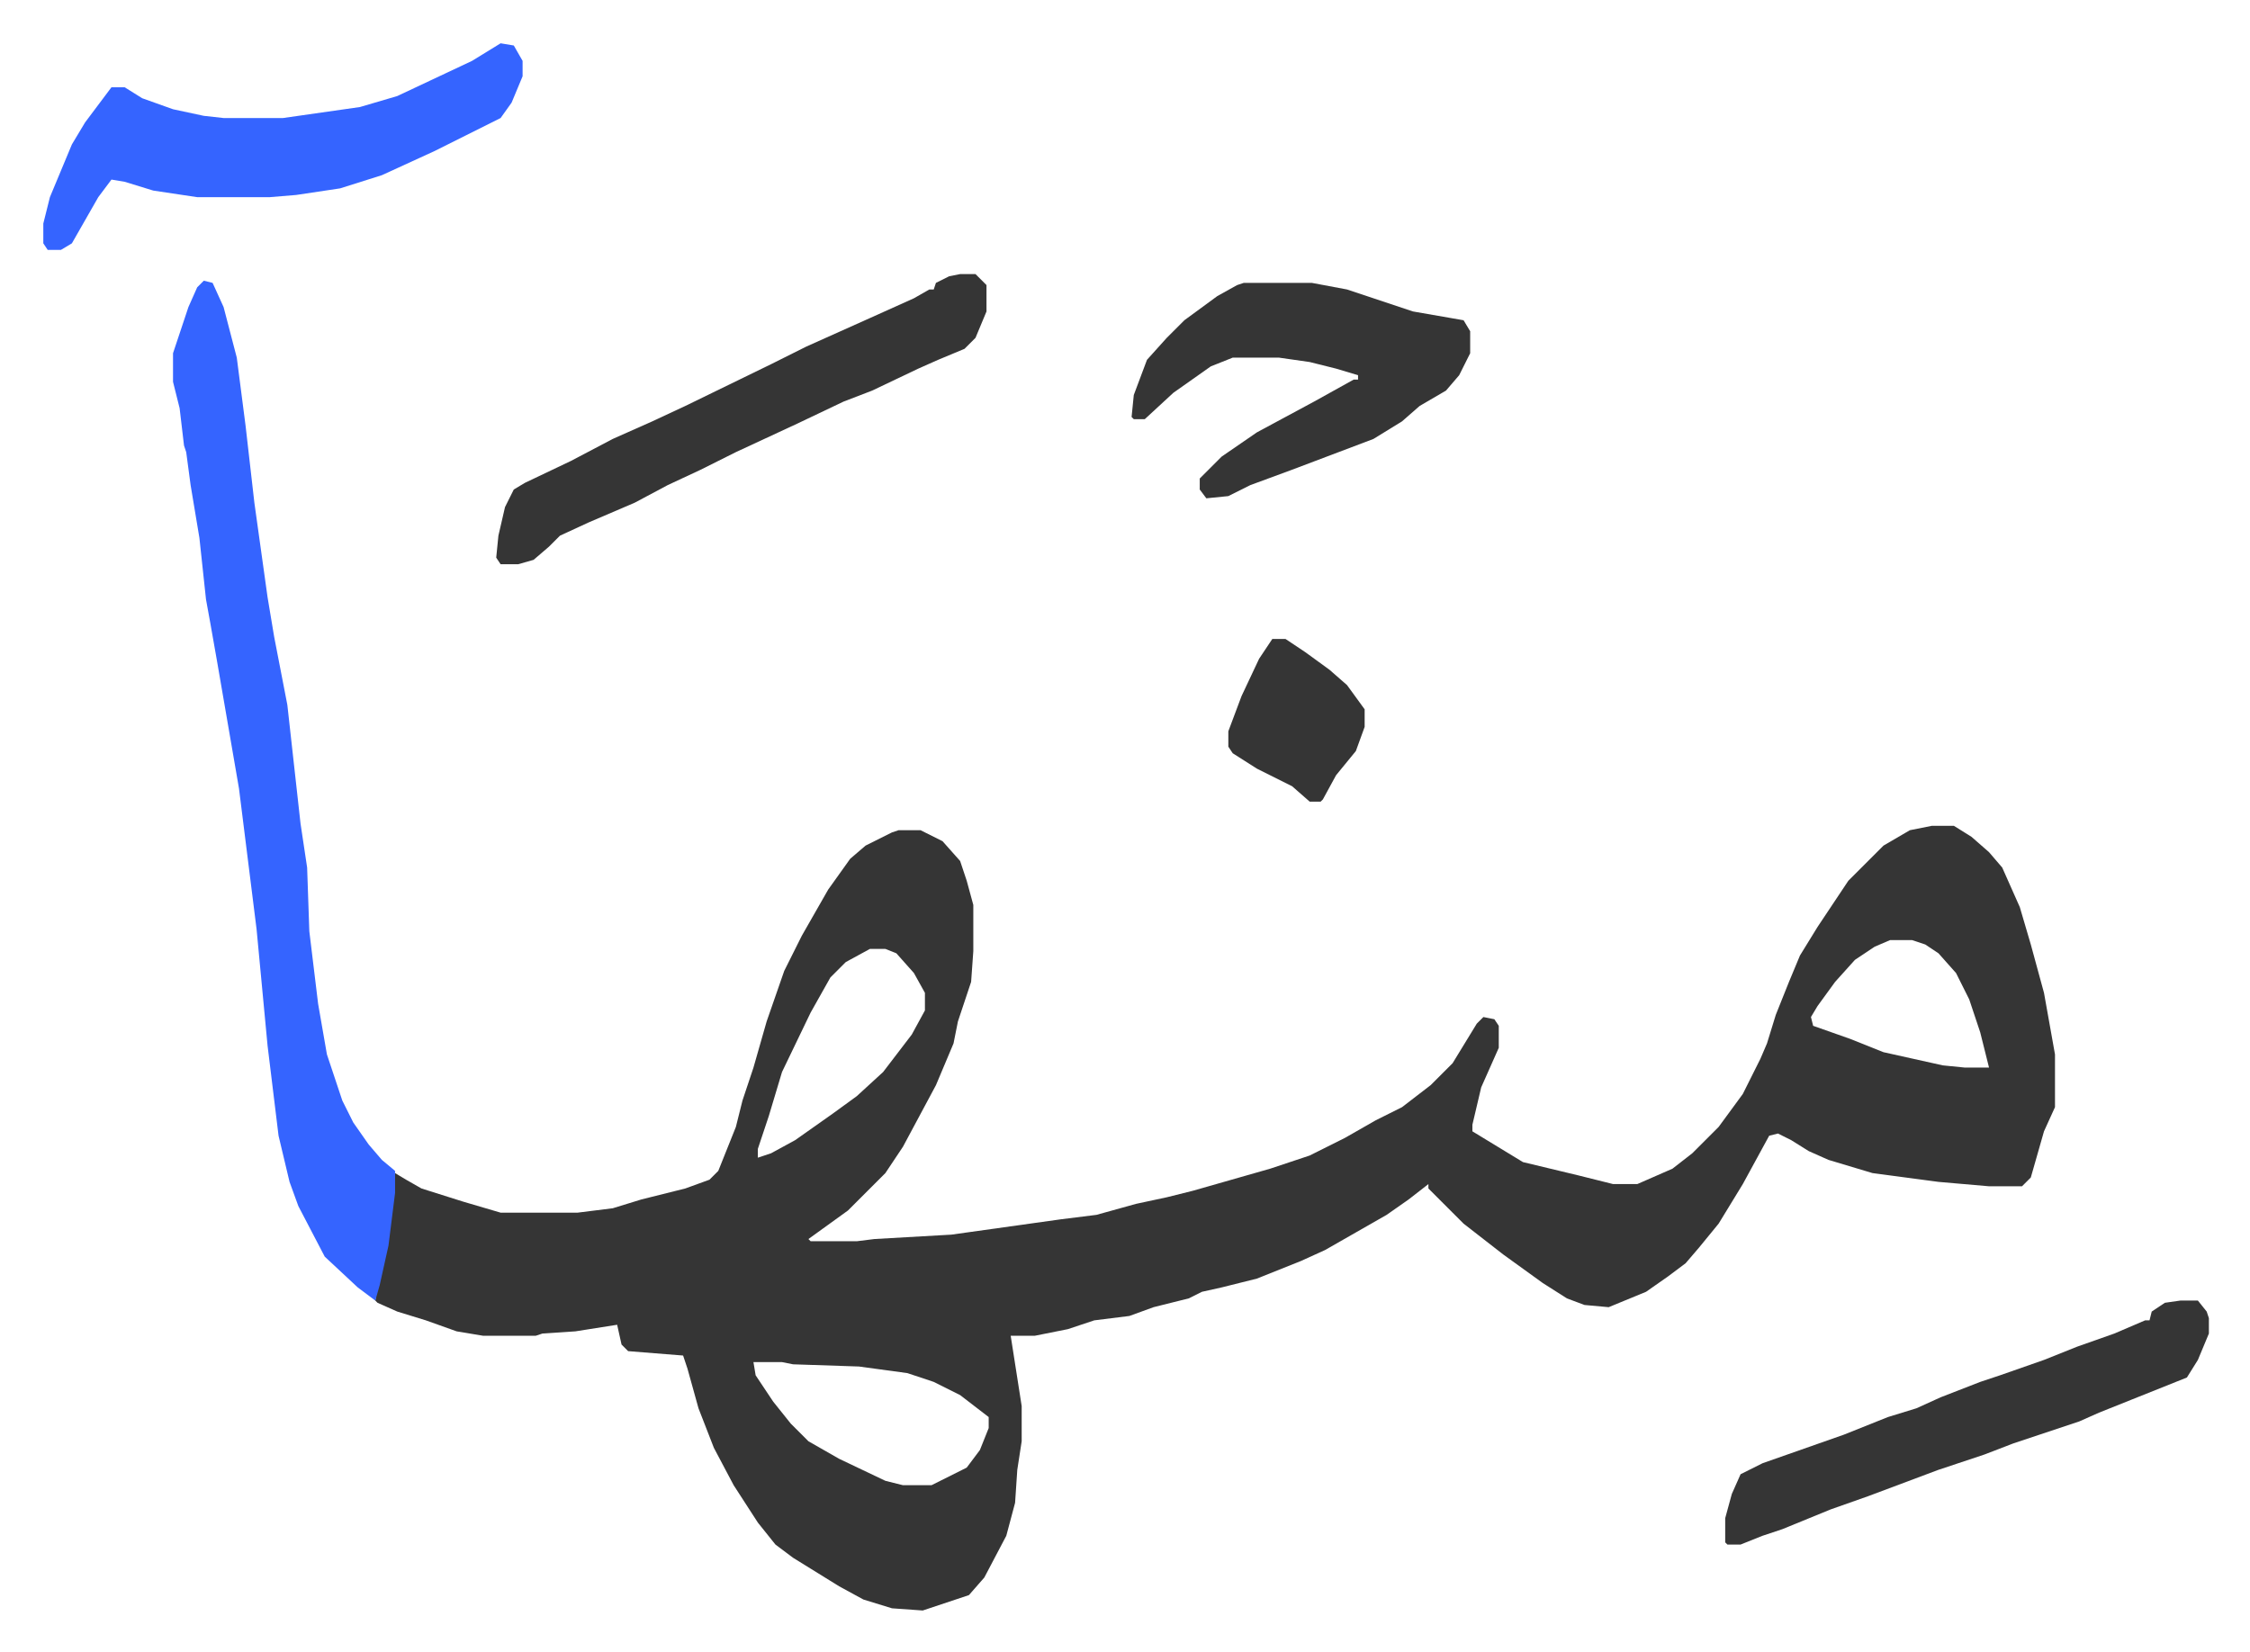
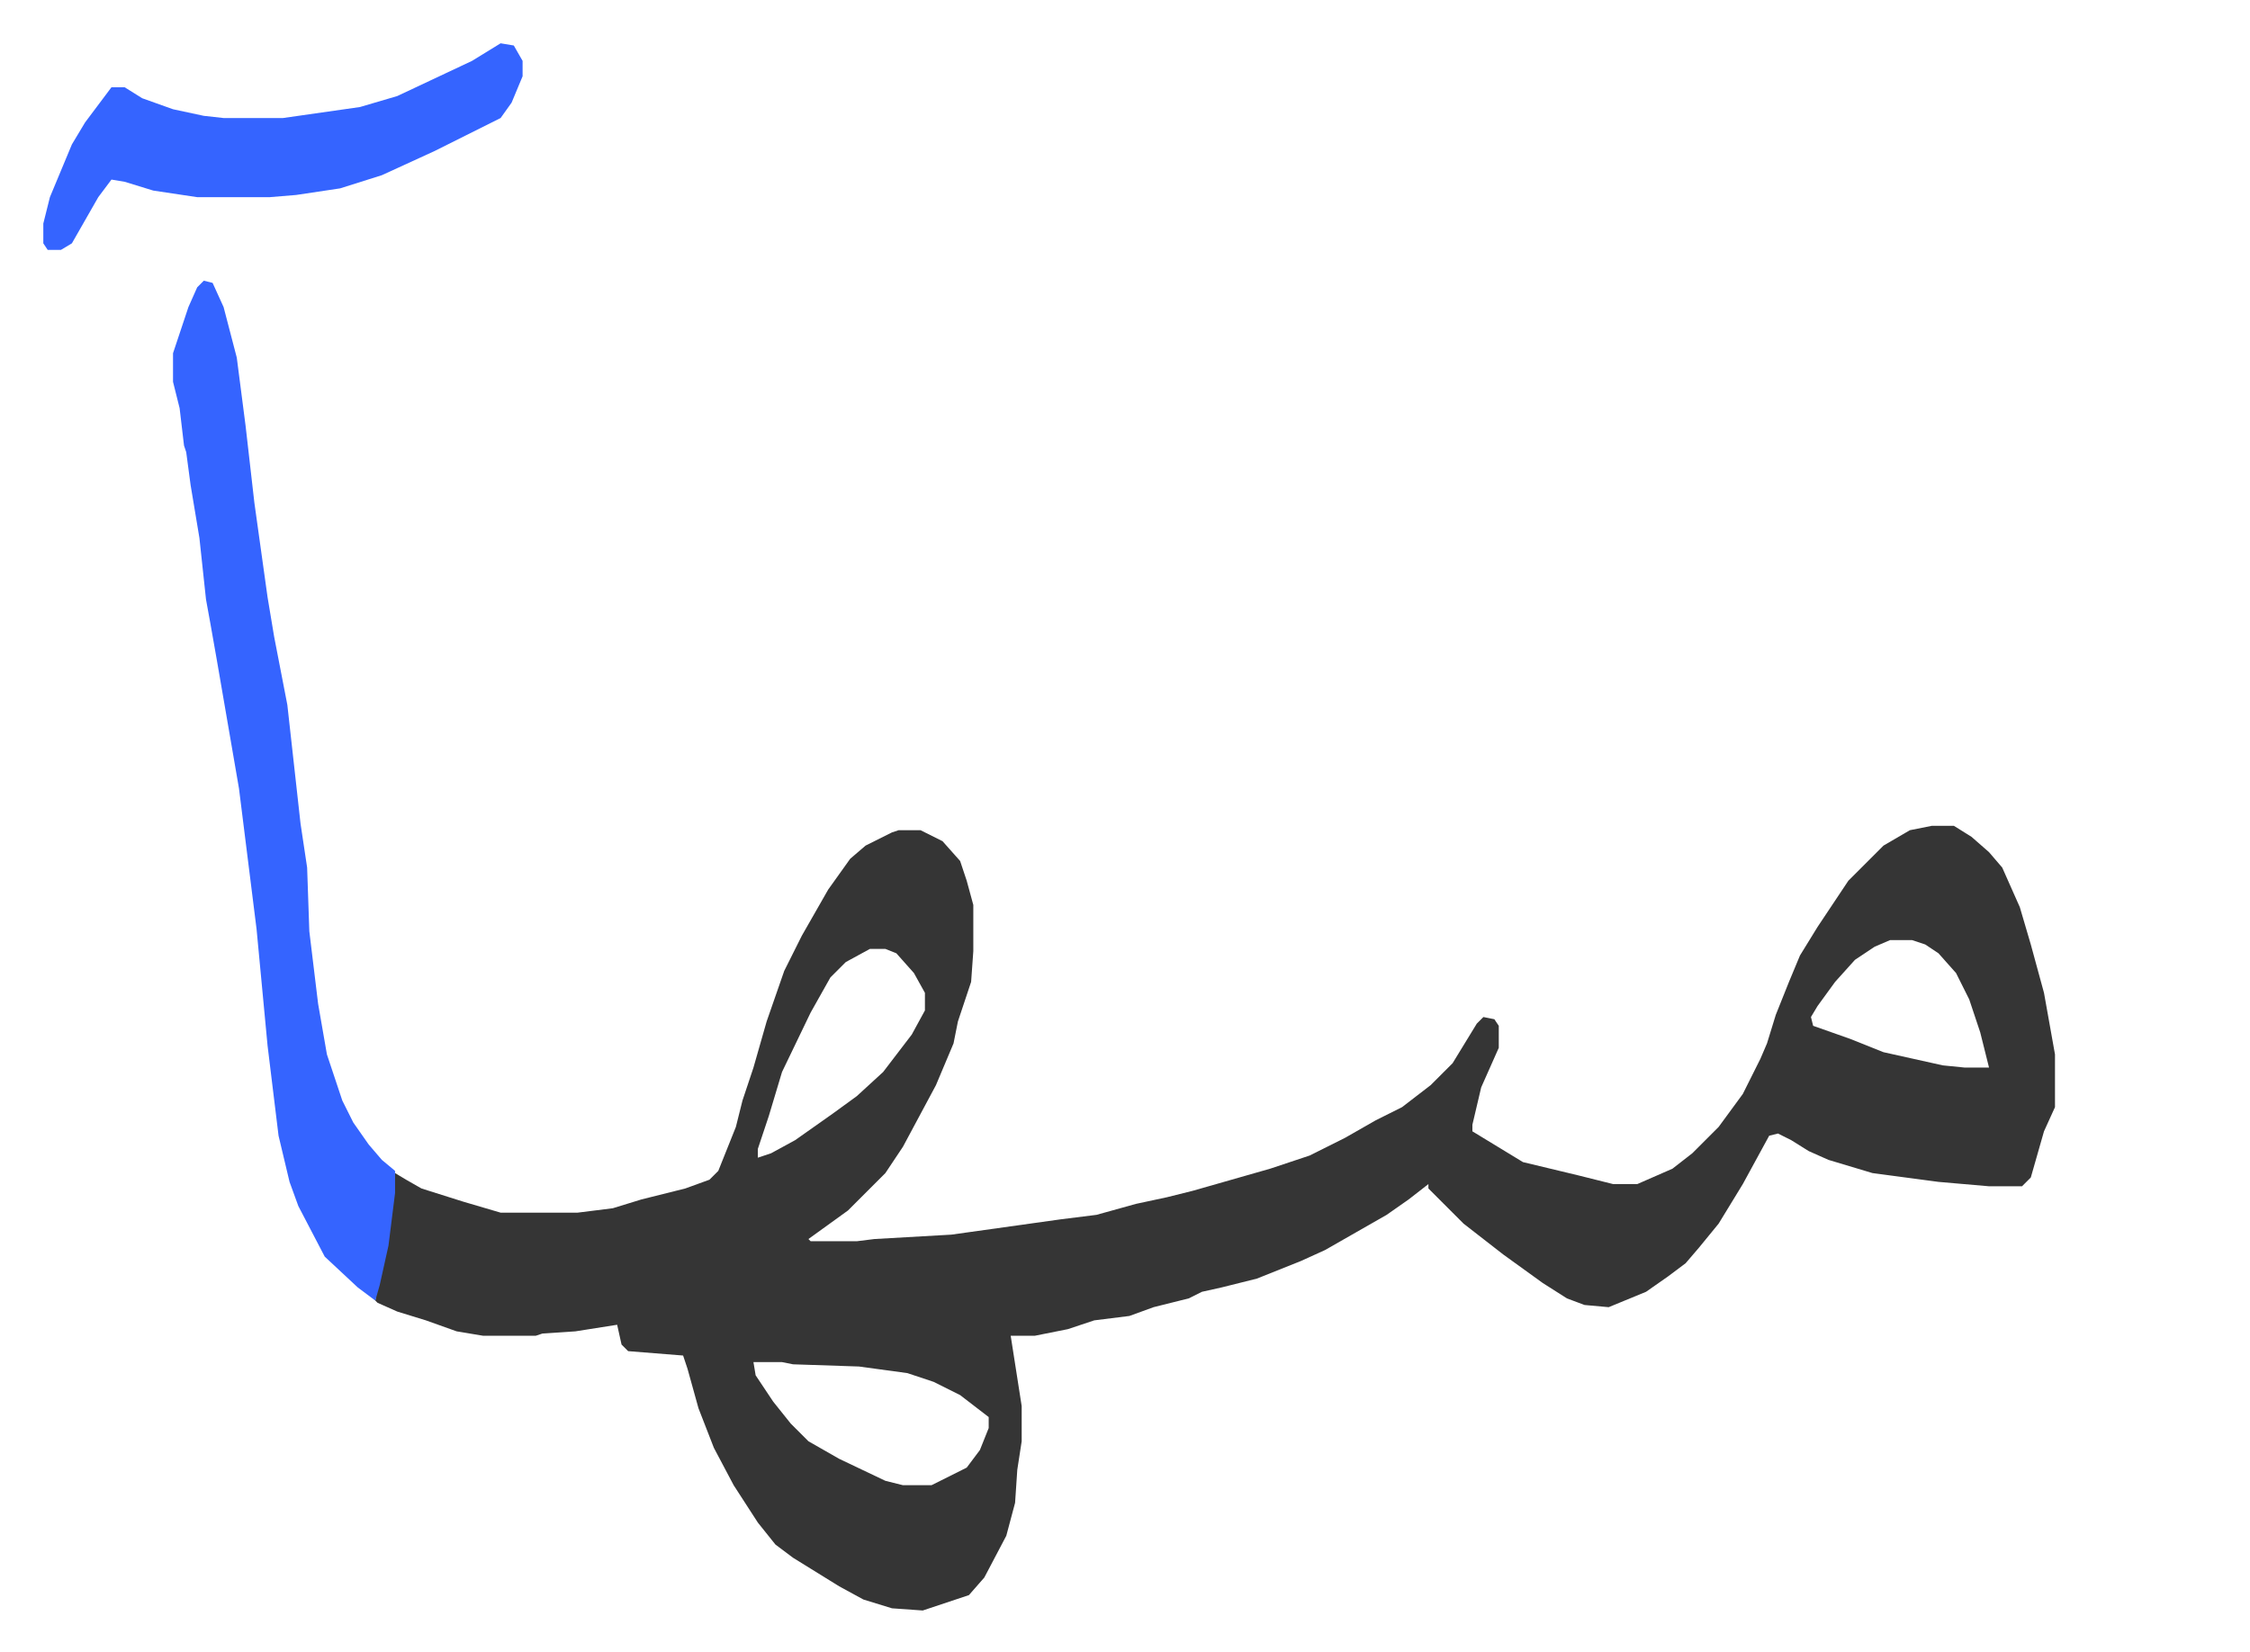
<svg xmlns="http://www.w3.org/2000/svg" viewBox="-19.7 363.3 1023.4 751.4">
  <path fill="#353535" id="rule_normal" d="M859 739h10l8 5 8 7 6 7 8 18 5 17 6 22 5 28v24l-5 11-6 21-4 4h-15l-23-2-30-4-20-6-9-4-8-5-6-3-4 1-12 22-11 18-9 11-6 7-8 6-10 7-17 7-11-1-8-3-11-7-18-13-18-14-16-16v-2l-9 7-10 7-28 16-11 5-20 8-16 4-9 2-6 3-16 4-11 4-16 2-12 4-15 3h-11l5 32v16l-2 13-1 15-4 15-10 19-7 8-21 7-14-1-13-4-11-6-21-13-8-6-8-10-11-17-9-17-7-18-5-18-2-6-25-2-3-3-2-9-19 3-15 1-3 1h-24l-12-2-14-5-13-4-9-4-1-1 1-7 5-24 3-27 5 3 7 4 19 6 17 5h35l16-2 13-4 20-5 11-4 4-4 8-20 3-12 5-15 6-21 8-23 8-16 12-21 10-14 7-6 12-6 3-1h10l10 5 8 9 3 9 3 11v21l-1 14-6 18-2 10-8 19-15 28-8 12-17 17-18 13 1 1h21l8-1 35-2 50-7 16-2 18-5 14-3 12-3 21-6 14-4 18-6 16-8 14-8 12-6 13-10 10-10 11-18 3-3 5 1 2 3v10l-4 9-4 9-4 17v3l23 14 25 6 16 4h11l16-7 9-7 12-12 11-15 8-16 3-7 4-13 6-15 5-12 8-13 14-21 16-16 12-7zm-19 52-7 3-9 6-9 10-8 11-3 5 1 4 17 6 15 6 27 6 10 1h11l-4-16-5-15-6-12-8-9-6-4-6-2zm-464 4-11 6-7 7-9 16-13 27-6 20-5 15v4l6-2 11-6 17-12 11-8 12-11 13-17 6-11v-8l-5-9-8-9-5-2zm-53 188 1 6 8 12 8 10 8 8 14 8 21 10 8 2h13l16-8 6-8 4-10v-5l-13-10-12-6-12-4-22-3-30-1-5-1z" />
  <path fill="#3564ff" id="rule_madd_obligatory_4_5_vowels" d="m73 491 4 1 5 11 6 23 4 31 4 35 6 43 3 18 6 31 6 54 3 20 1 29 4 33 4 23 7 21 5 10 7 10 6 7 6 5v10l-3 24-4 18-2 7-8-6-15-14-12-23-4-11-5-21-5-41-5-53-8-64-5-29-5-29-3-17-2-11-3-28-4-24-2-15-1-3-2-17-3-12v-13l7-21 4-9zm135-108 6 1 4 7v7l-5 12-5 7-16 8-14 7-24 11-19 6-20 3-12 1H70l-20-3-13-4-6-1-6 8-12 21-5 3H2l-2-3v-9l3-12 10-24 6-10 12-16h6l8 5 14 5 14 3 9 1h27l35-5 17-5 34-16z" />
-   <path fill="#353535" id="rule_normal" d="M546 492h31l16 3 30 10 23 4 3 5v10l-5 10-6 7-12 7-8 7-13 8-37 14-19 7-10 5-10 1-3-4v-5l10-10 16-11 26-14 9-5 9-5h2v-2l-10-3-12-3-14-2h-21l-10 4-17 12-13 12h-5l-1-1 1-10 6-16 9-10 8-8 15-11 9-5zm-129-4h7l5 5v12l-5 12-5 5-12 5-9 4-21 10-13 5-21 10-28 13-16 8-15 7-15 8-21 9-13 6-5 5-7 6-7 2h-8l-2-3 1-10 3-13 4-8 5-3 21-10 19-10 18-8 15-7 39-19 16-8 29-13 20-9 7-4h2l1-3 6-3zm555 467h8l4 5 1 3v7l-5 12-5 8-25 10-15 6-9 4-30 10-13 5-21 7-16 6-16 6-17 6-22 9-9 3-10 4h-6l-1-1v-11l3-11 4-9 10-5 37-13 20-8 13-4 11-5 18-7 9-3 20-7 15-6 17-6 14-6h2l1-4 6-4zM559 654h6l9 6 11 8 8 7 8 11v8l-4 11-9 11-6 11-1 1h-5l-8-7-16-8-11-7-2-3v-7l6-16 8-17z" />
</svg>